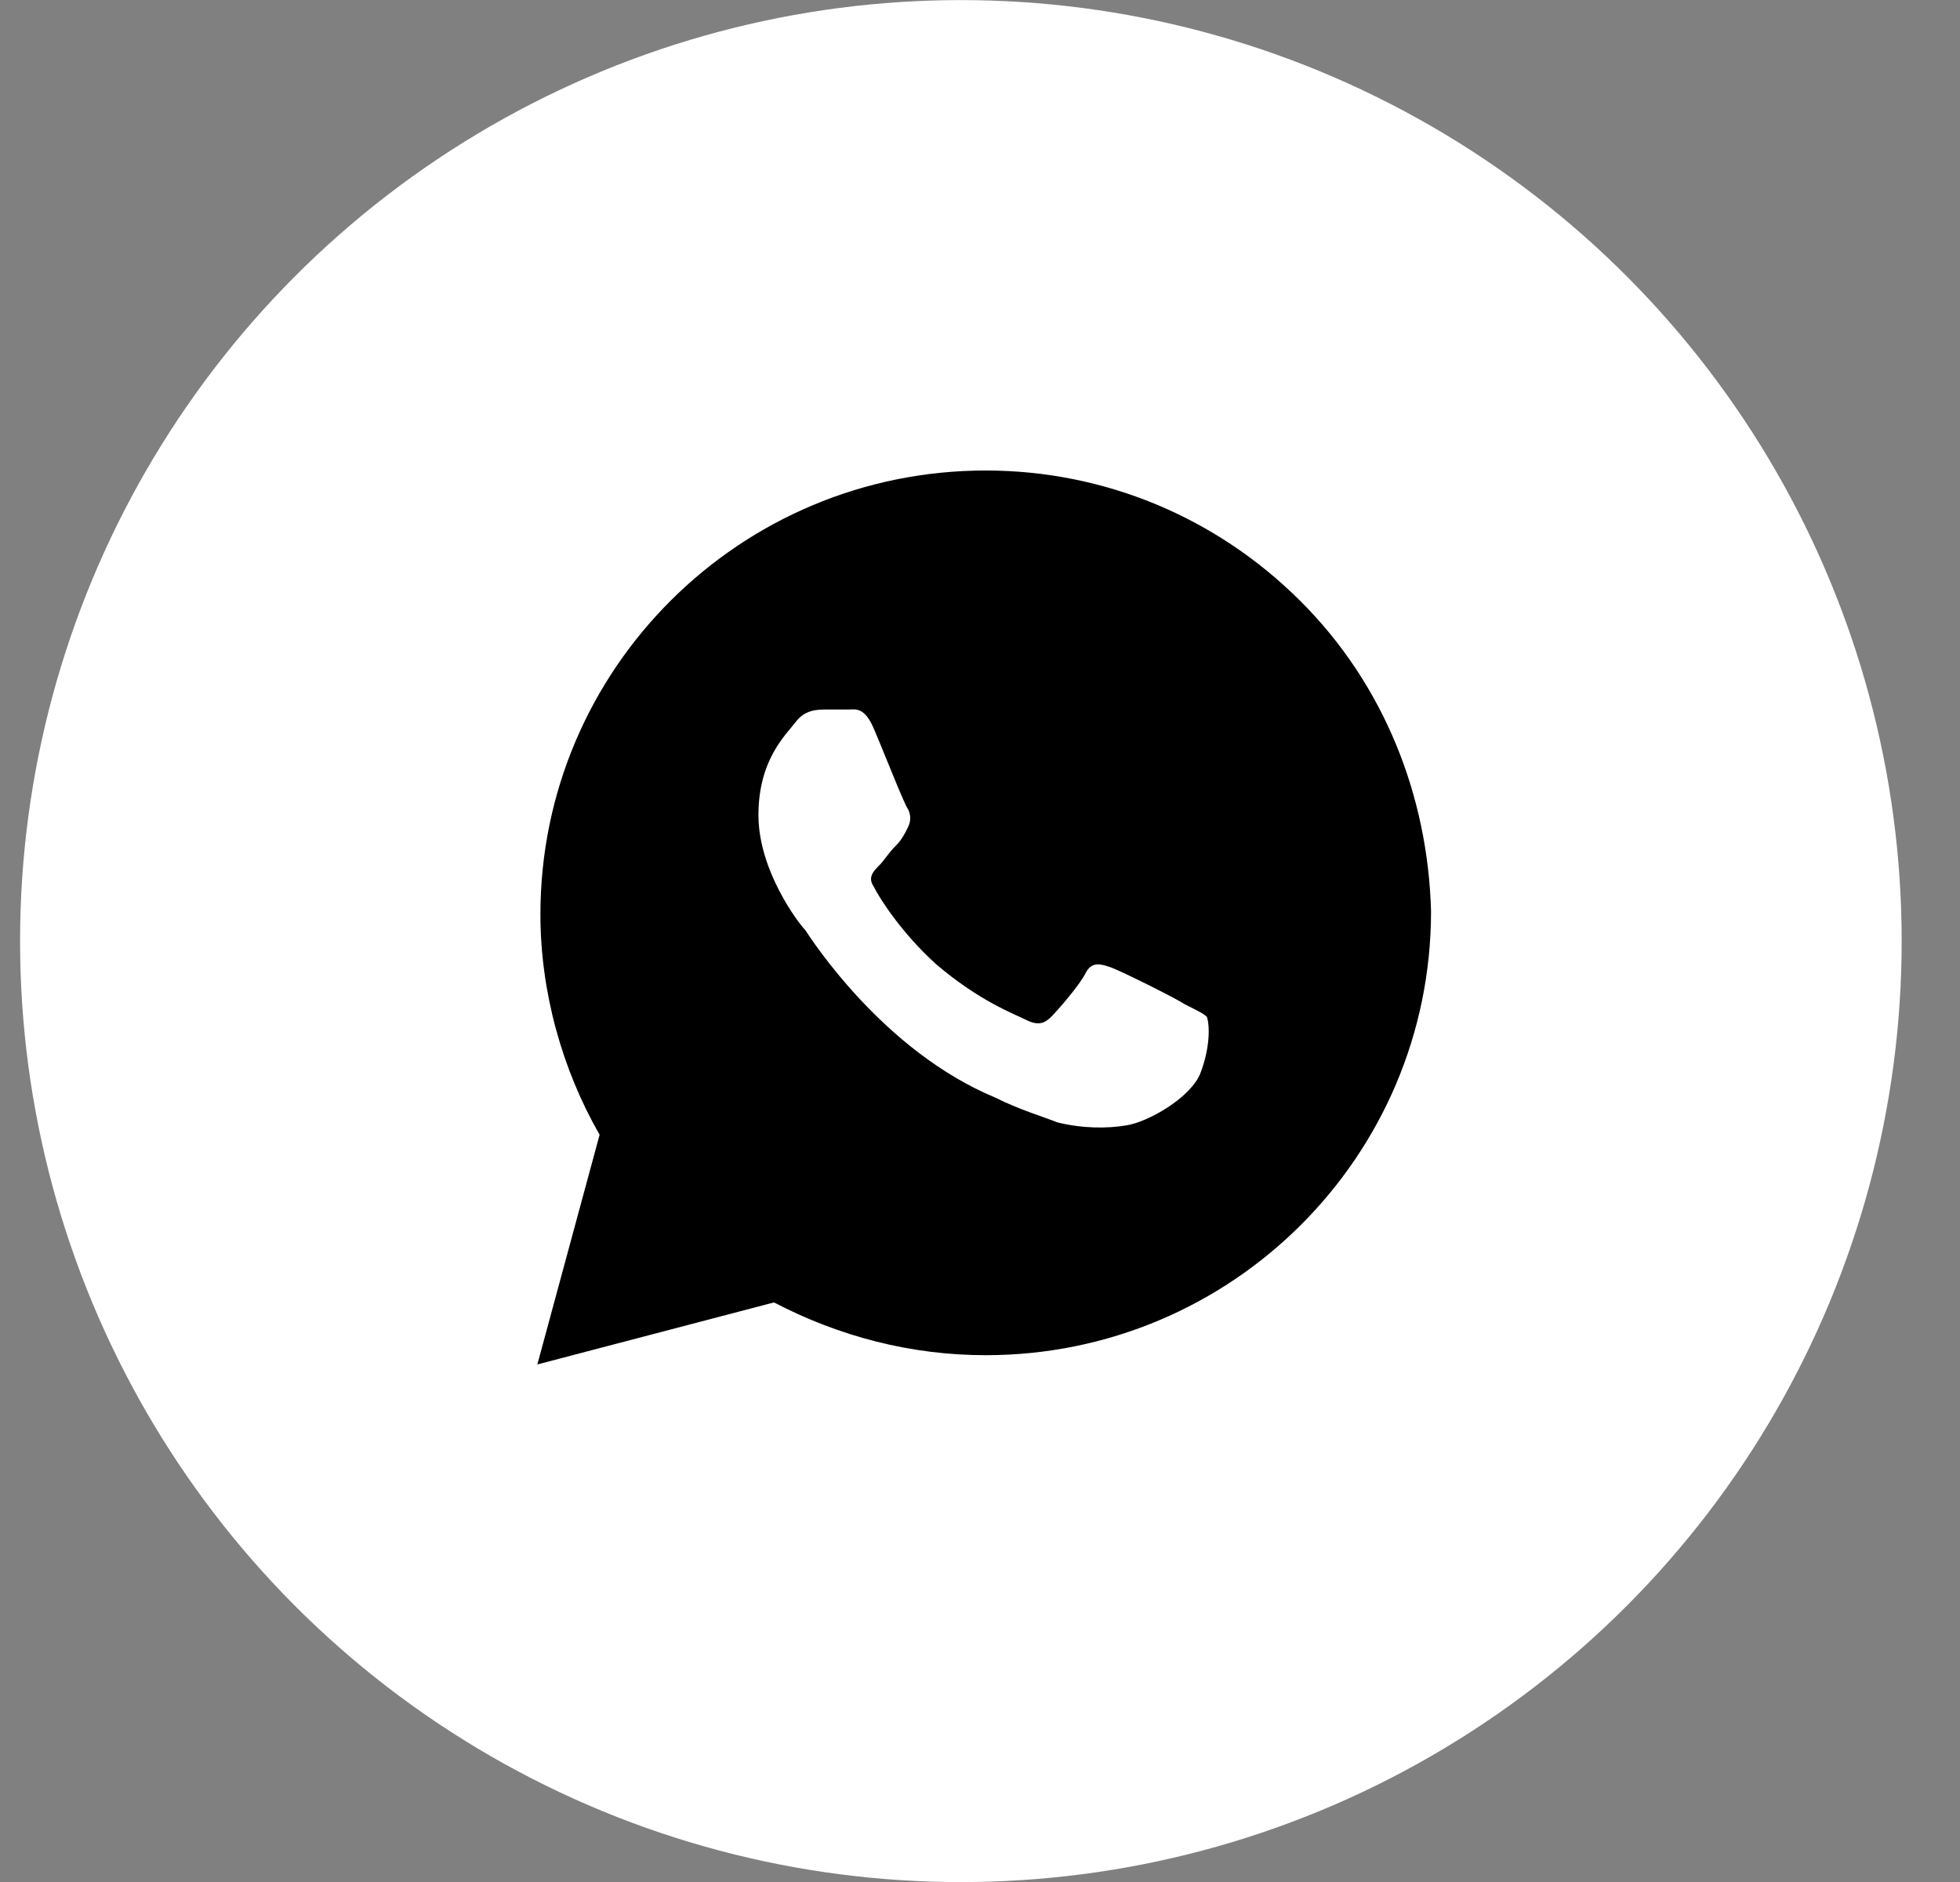
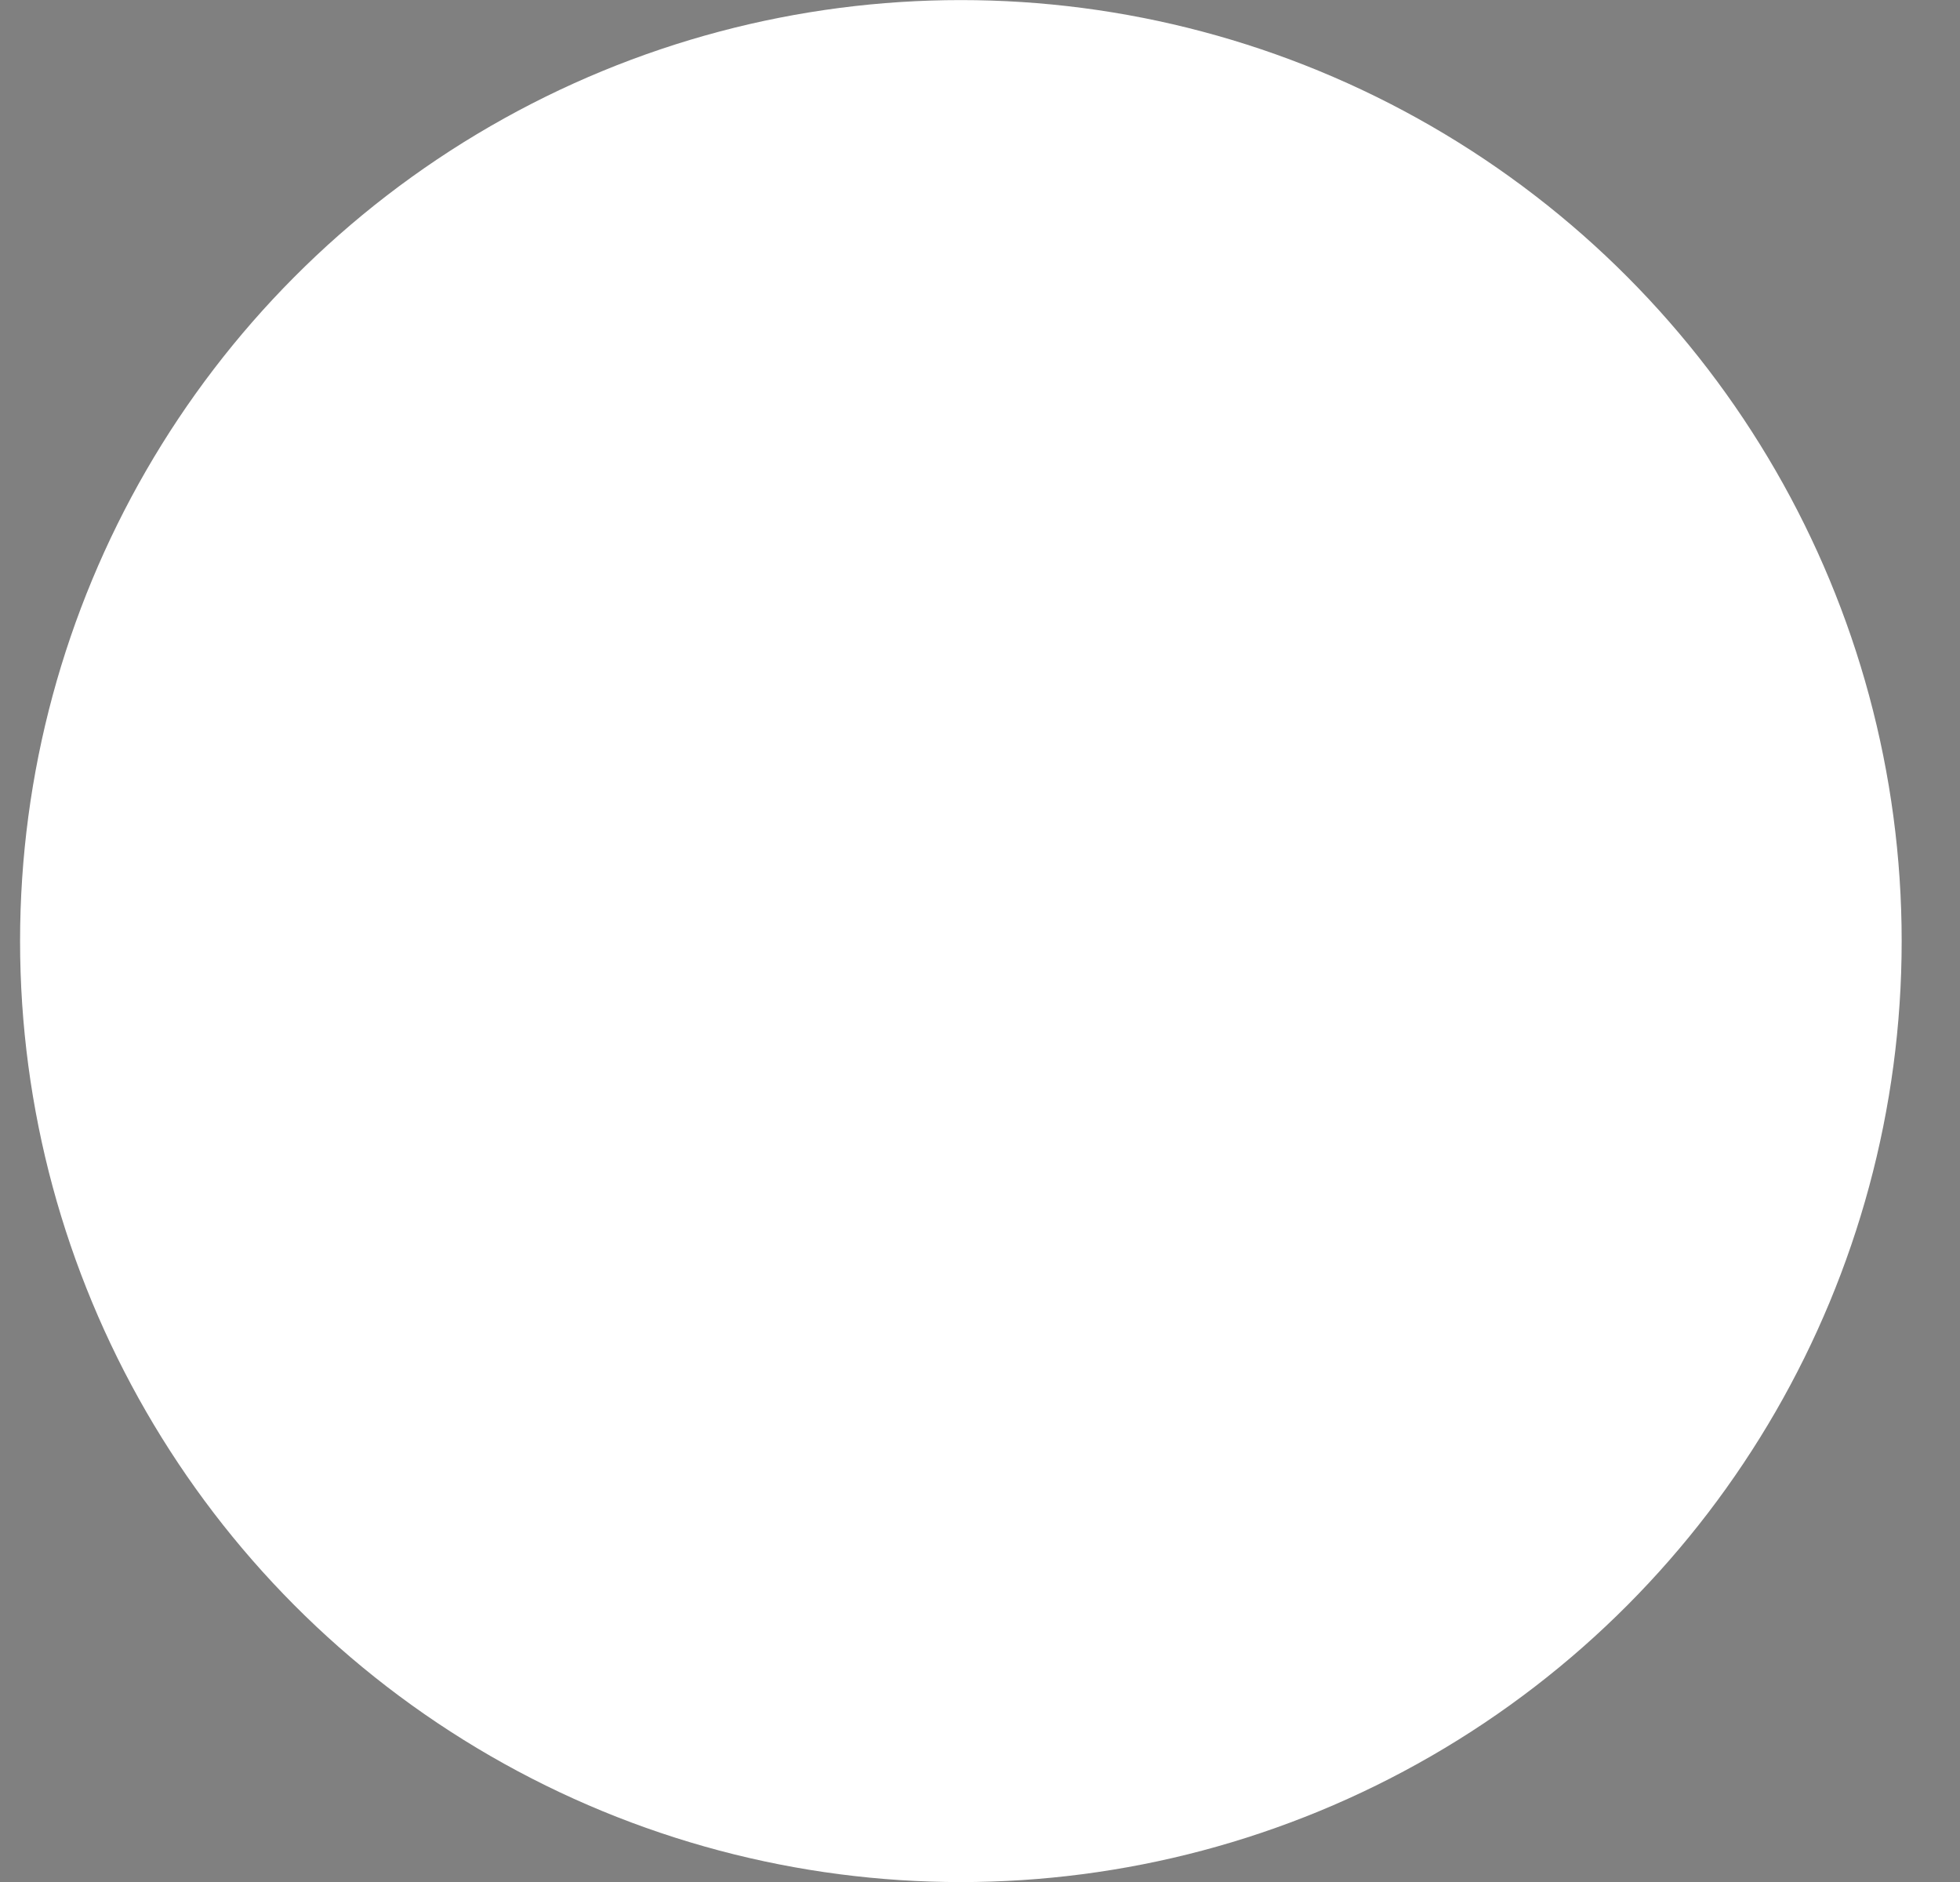
<svg xmlns="http://www.w3.org/2000/svg" width="25" height="24" viewBox="0 0 25 24" fill="none">
  <rect x="0" y="0" width="25" height="24" fill="#808080" stroke="none" />
  <circle cx="12.256" cy="12.001" r="12" fill="white" />
-   <path d="M16.585 7.663C15.513 6.594 14.083 6 12.573 6C9.435 6 6.893 8.534 6.893 11.661C6.893 12.65 7.171 13.64 7.648 14.471L6.854 17.4L9.872 16.609C10.707 17.044 11.62 17.282 12.573 17.282C15.711 17.282 18.253 14.748 18.253 11.621C18.214 10.156 17.658 8.731 16.585 7.663ZM15.314 13.679C15.195 13.996 14.639 14.313 14.361 14.352C14.123 14.392 13.805 14.392 13.487 14.313C13.288 14.234 13.01 14.154 12.693 13.996C11.263 13.402 10.349 11.977 10.27 11.859C10.19 11.779 9.674 11.107 9.674 10.394C9.674 9.681 10.031 9.365 10.15 9.206C10.27 9.048 10.428 9.048 10.548 9.048C10.627 9.048 10.746 9.048 10.826 9.048C10.905 9.048 11.024 9.009 11.143 9.286C11.263 9.563 11.541 10.275 11.58 10.315C11.62 10.394 11.62 10.473 11.58 10.552C11.541 10.632 11.501 10.711 11.421 10.79C11.342 10.869 11.263 10.988 11.223 11.027C11.143 11.107 11.064 11.186 11.143 11.304C11.223 11.463 11.501 11.898 11.938 12.294C12.494 12.769 12.931 12.927 13.09 13.007C13.249 13.086 13.328 13.046 13.408 12.967C13.487 12.888 13.765 12.571 13.845 12.413C13.924 12.254 14.043 12.294 14.162 12.334C14.281 12.373 14.996 12.729 15.116 12.809C15.274 12.888 15.354 12.927 15.394 12.967C15.433 13.086 15.433 13.363 15.314 13.679Z" fill="black" />
</svg>